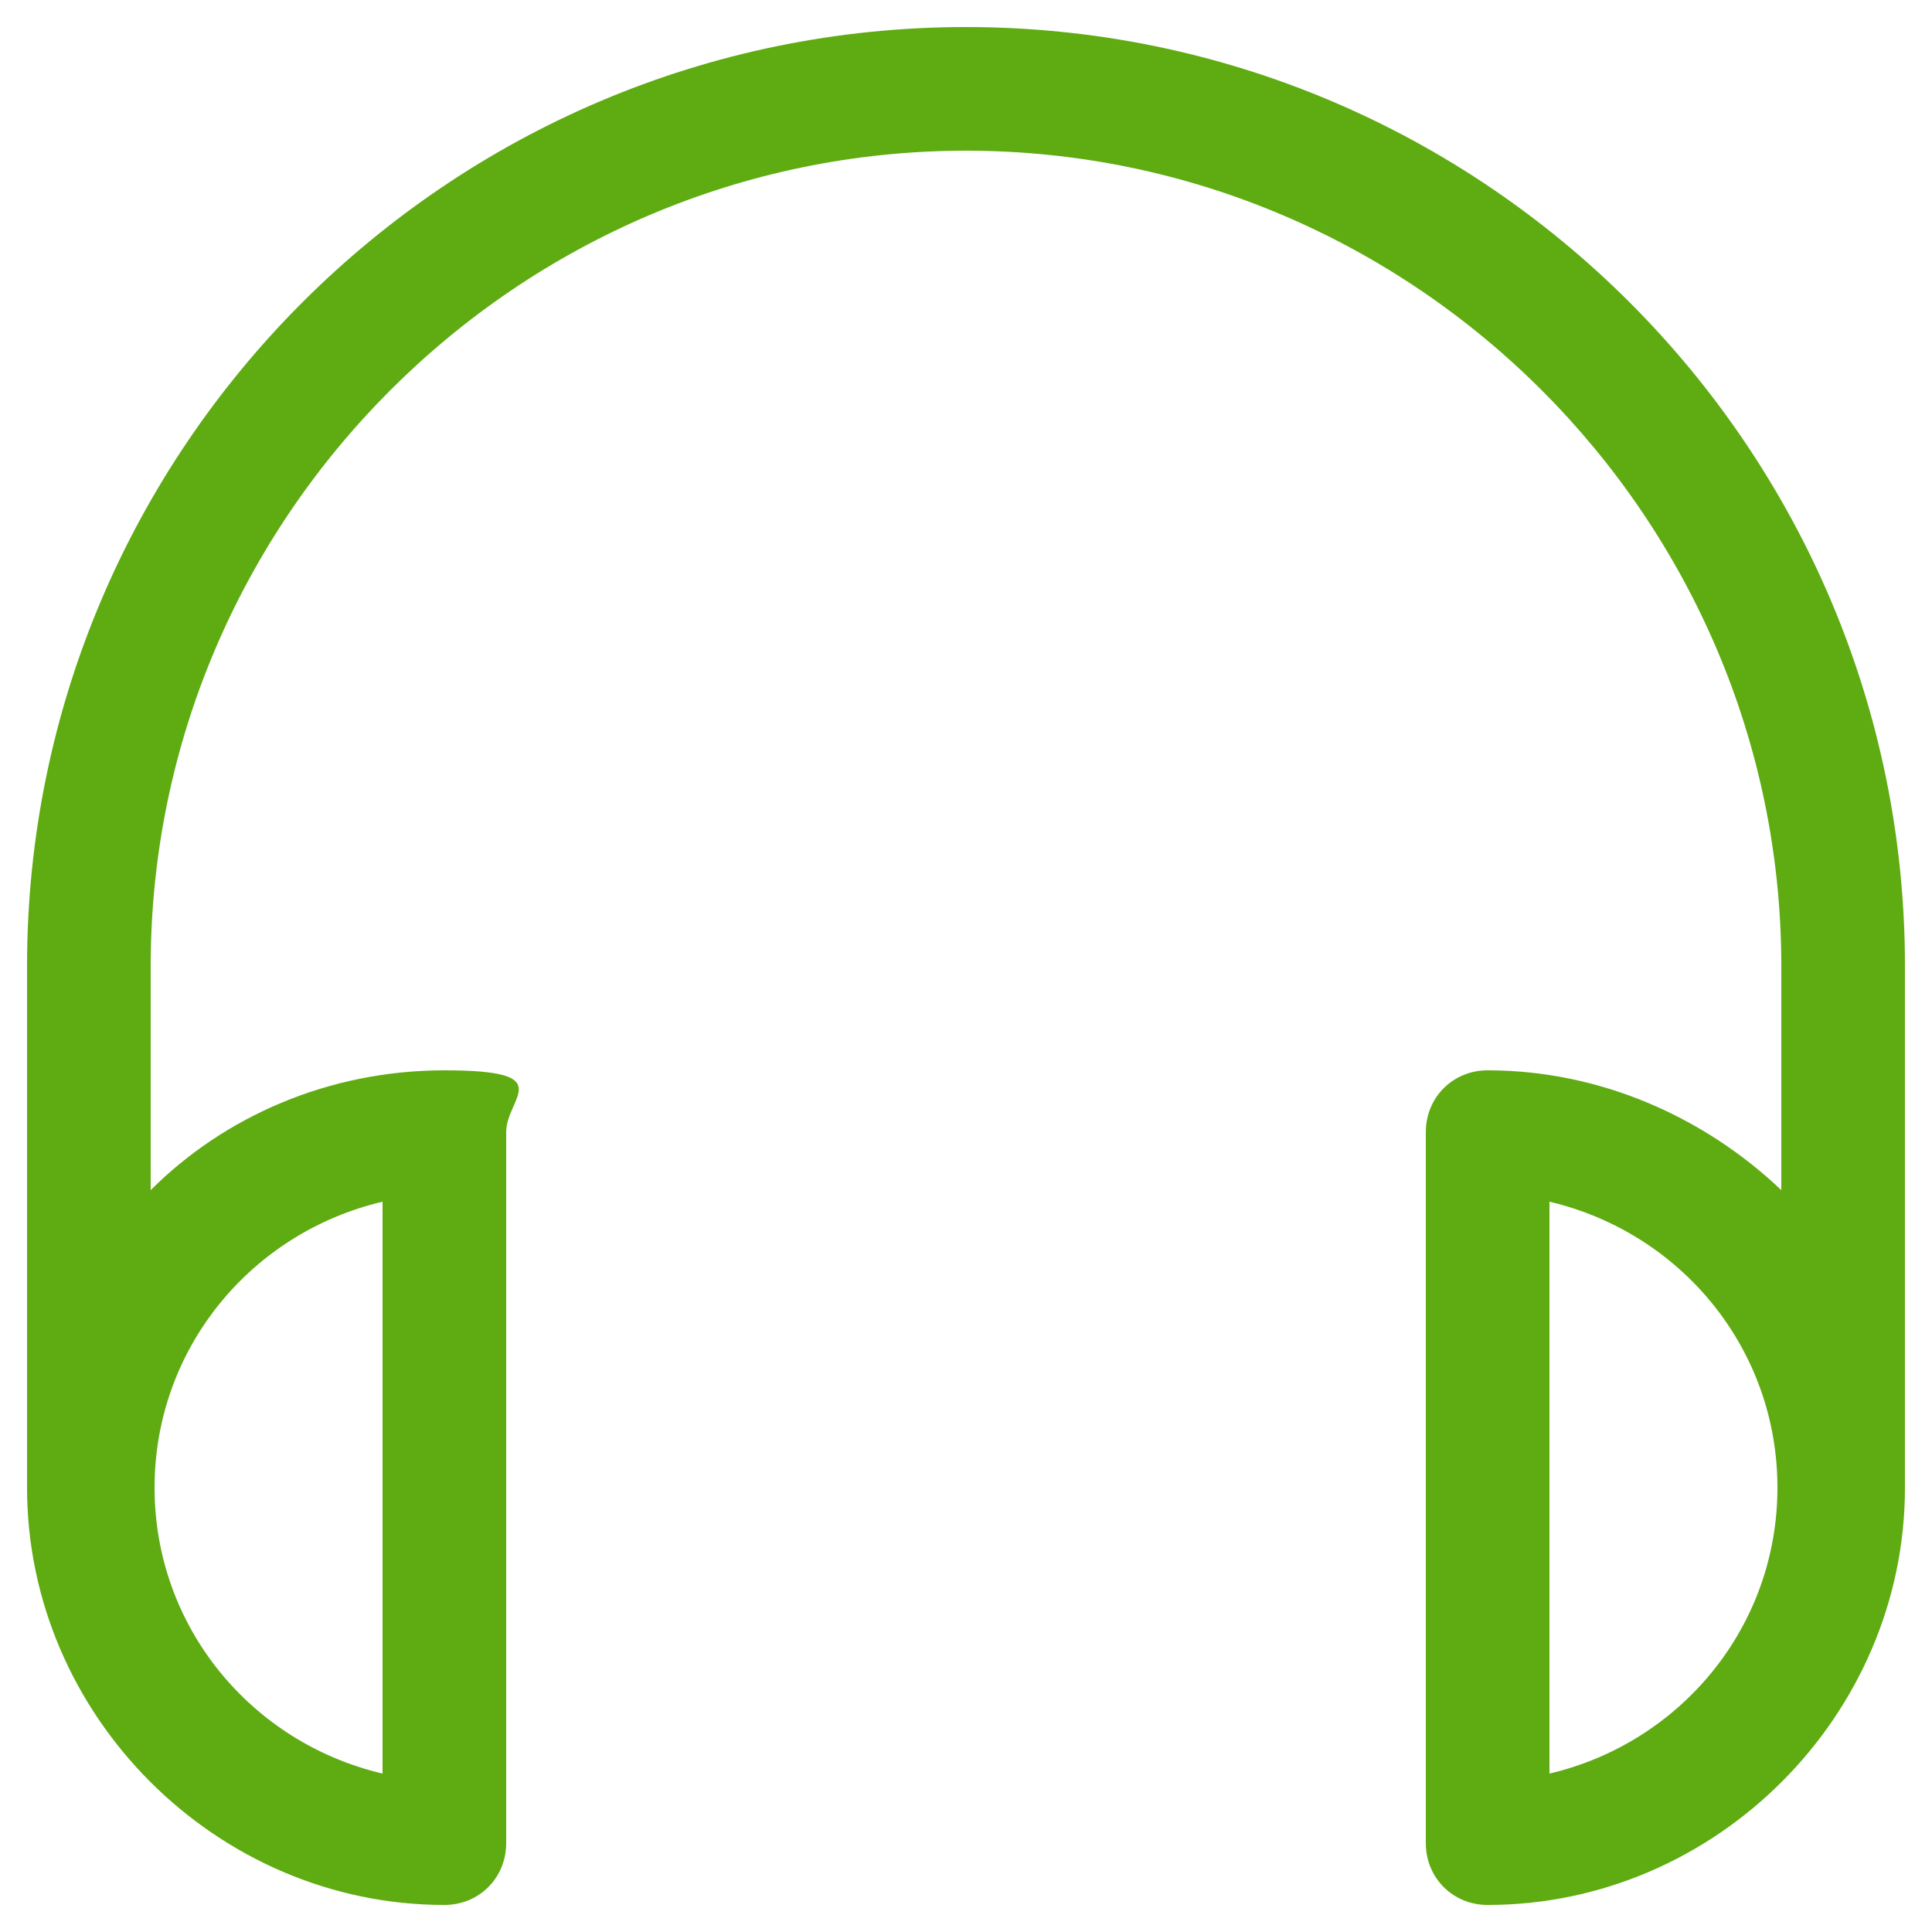
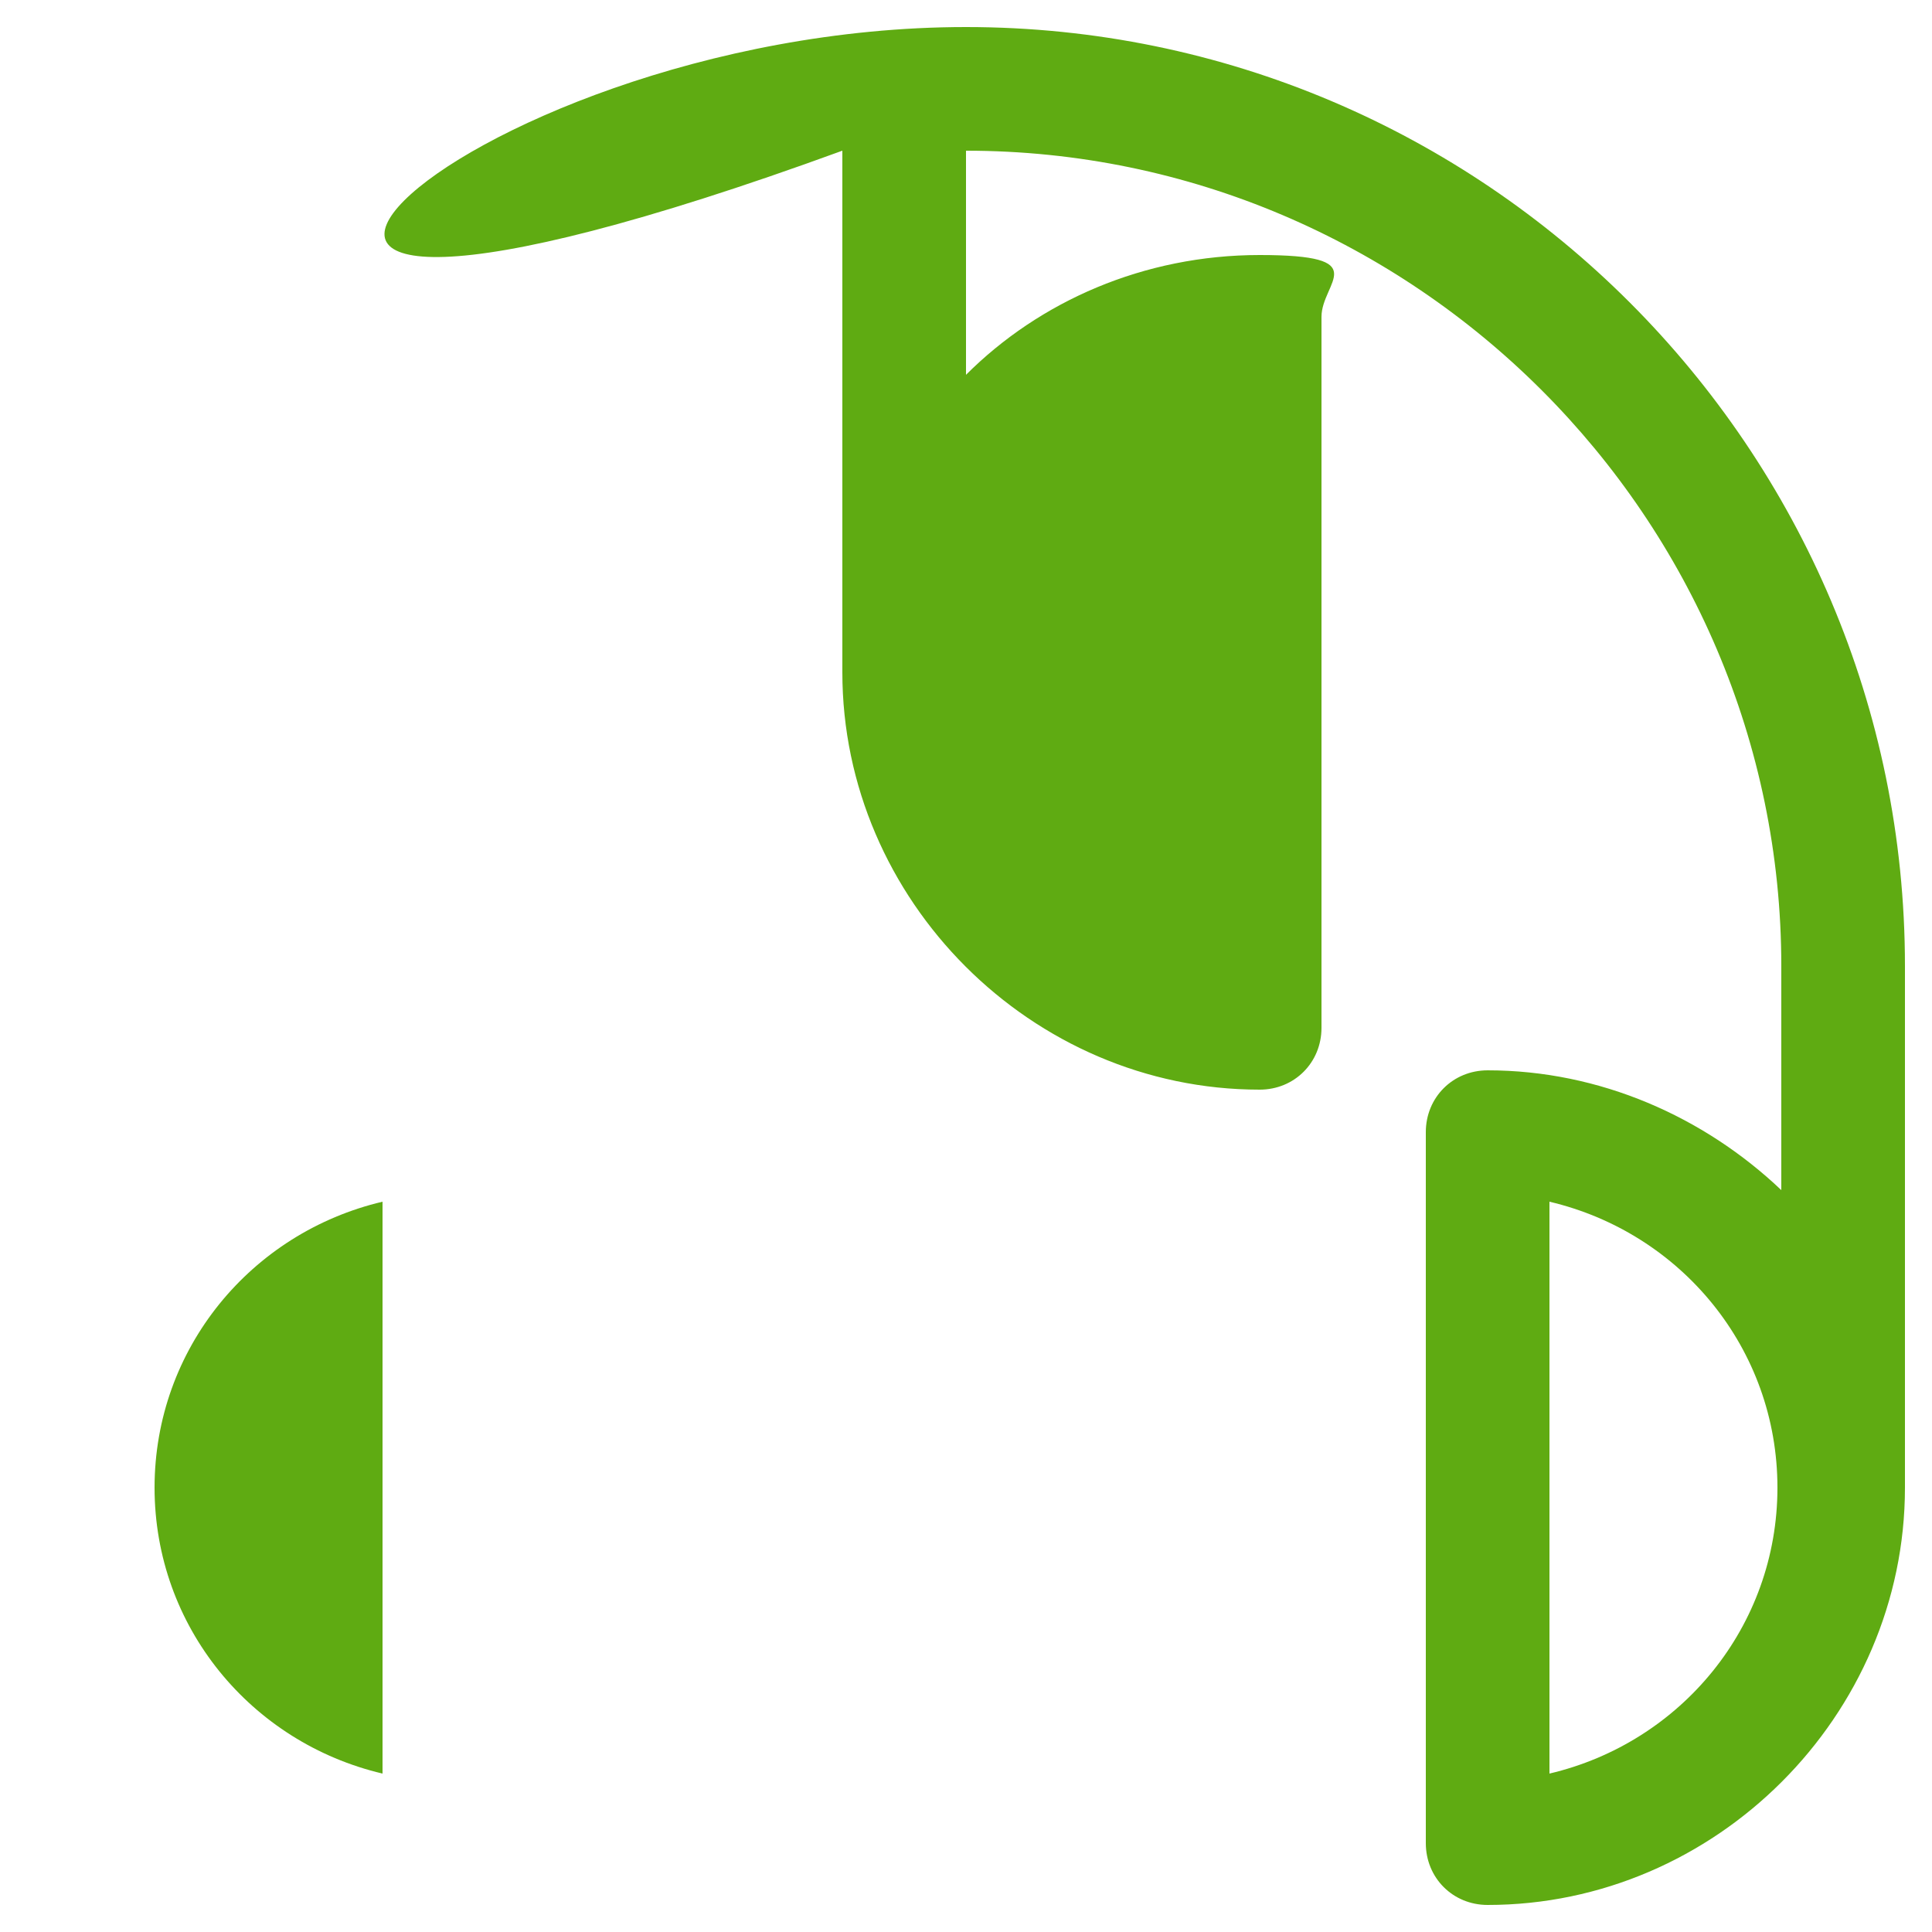
<svg xmlns="http://www.w3.org/2000/svg" id="Layer_1" data-name="Layer 1" version="1.1" viewBox="0 0 50 50">
-   <path d="M38.5,49.3c-.9,0-1.6-.7-1.6-1.6v-18.4c0-.9.7-1.6,1.6-1.6,2.9,0,5.6,1.2,7.6,3.1v-5.8c0-11.6-9.5-21.1-21.1-21.1S3.9,13.4,3.9,25v5.8c1.9-1.9,4.6-3.1,7.6-3.1s1.6.7,1.6,1.6v18.4c0,.9-.7,1.6-1.6,1.6-5.9,0-10.8-4.9-10.8-10.8v-13.5C.7,11.6,11.6.7,25,.7s24.3,10.9,24.3,24.3v13.5c0,5.9-4.9,10.8-10.8,10.8ZM40.1,31.1v14.8c3.4-.8,5.9-3.8,5.9-7.4s-2.5-6.6-5.9-7.4ZM9.9,31.1c-3.4.8-5.9,3.8-5.9,7.4s2.5,6.6,5.9,7.4v-14.8Z" fill="#5fab12" stroke-width="0" />
+   <path d="M38.5,49.3c-.9,0-1.6-.7-1.6-1.6v-18.4c0-.9.7-1.6,1.6-1.6,2.9,0,5.6,1.2,7.6,3.1v-5.8c0-11.6-9.5-21.1-21.1-21.1v5.8c1.9-1.9,4.6-3.1,7.6-3.1s1.6.7,1.6,1.6v18.4c0,.9-.7,1.6-1.6,1.6-5.9,0-10.8-4.9-10.8-10.8v-13.5C.7,11.6,11.6.7,25,.7s24.3,10.9,24.3,24.3v13.5c0,5.9-4.9,10.8-10.8,10.8ZM40.1,31.1v14.8c3.4-.8,5.9-3.8,5.9-7.4s-2.5-6.6-5.9-7.4ZM9.9,31.1c-3.4.8-5.9,3.8-5.9,7.4s2.5,6.6,5.9,7.4v-14.8Z" fill="#5fab12" stroke-width="0" />
</svg>